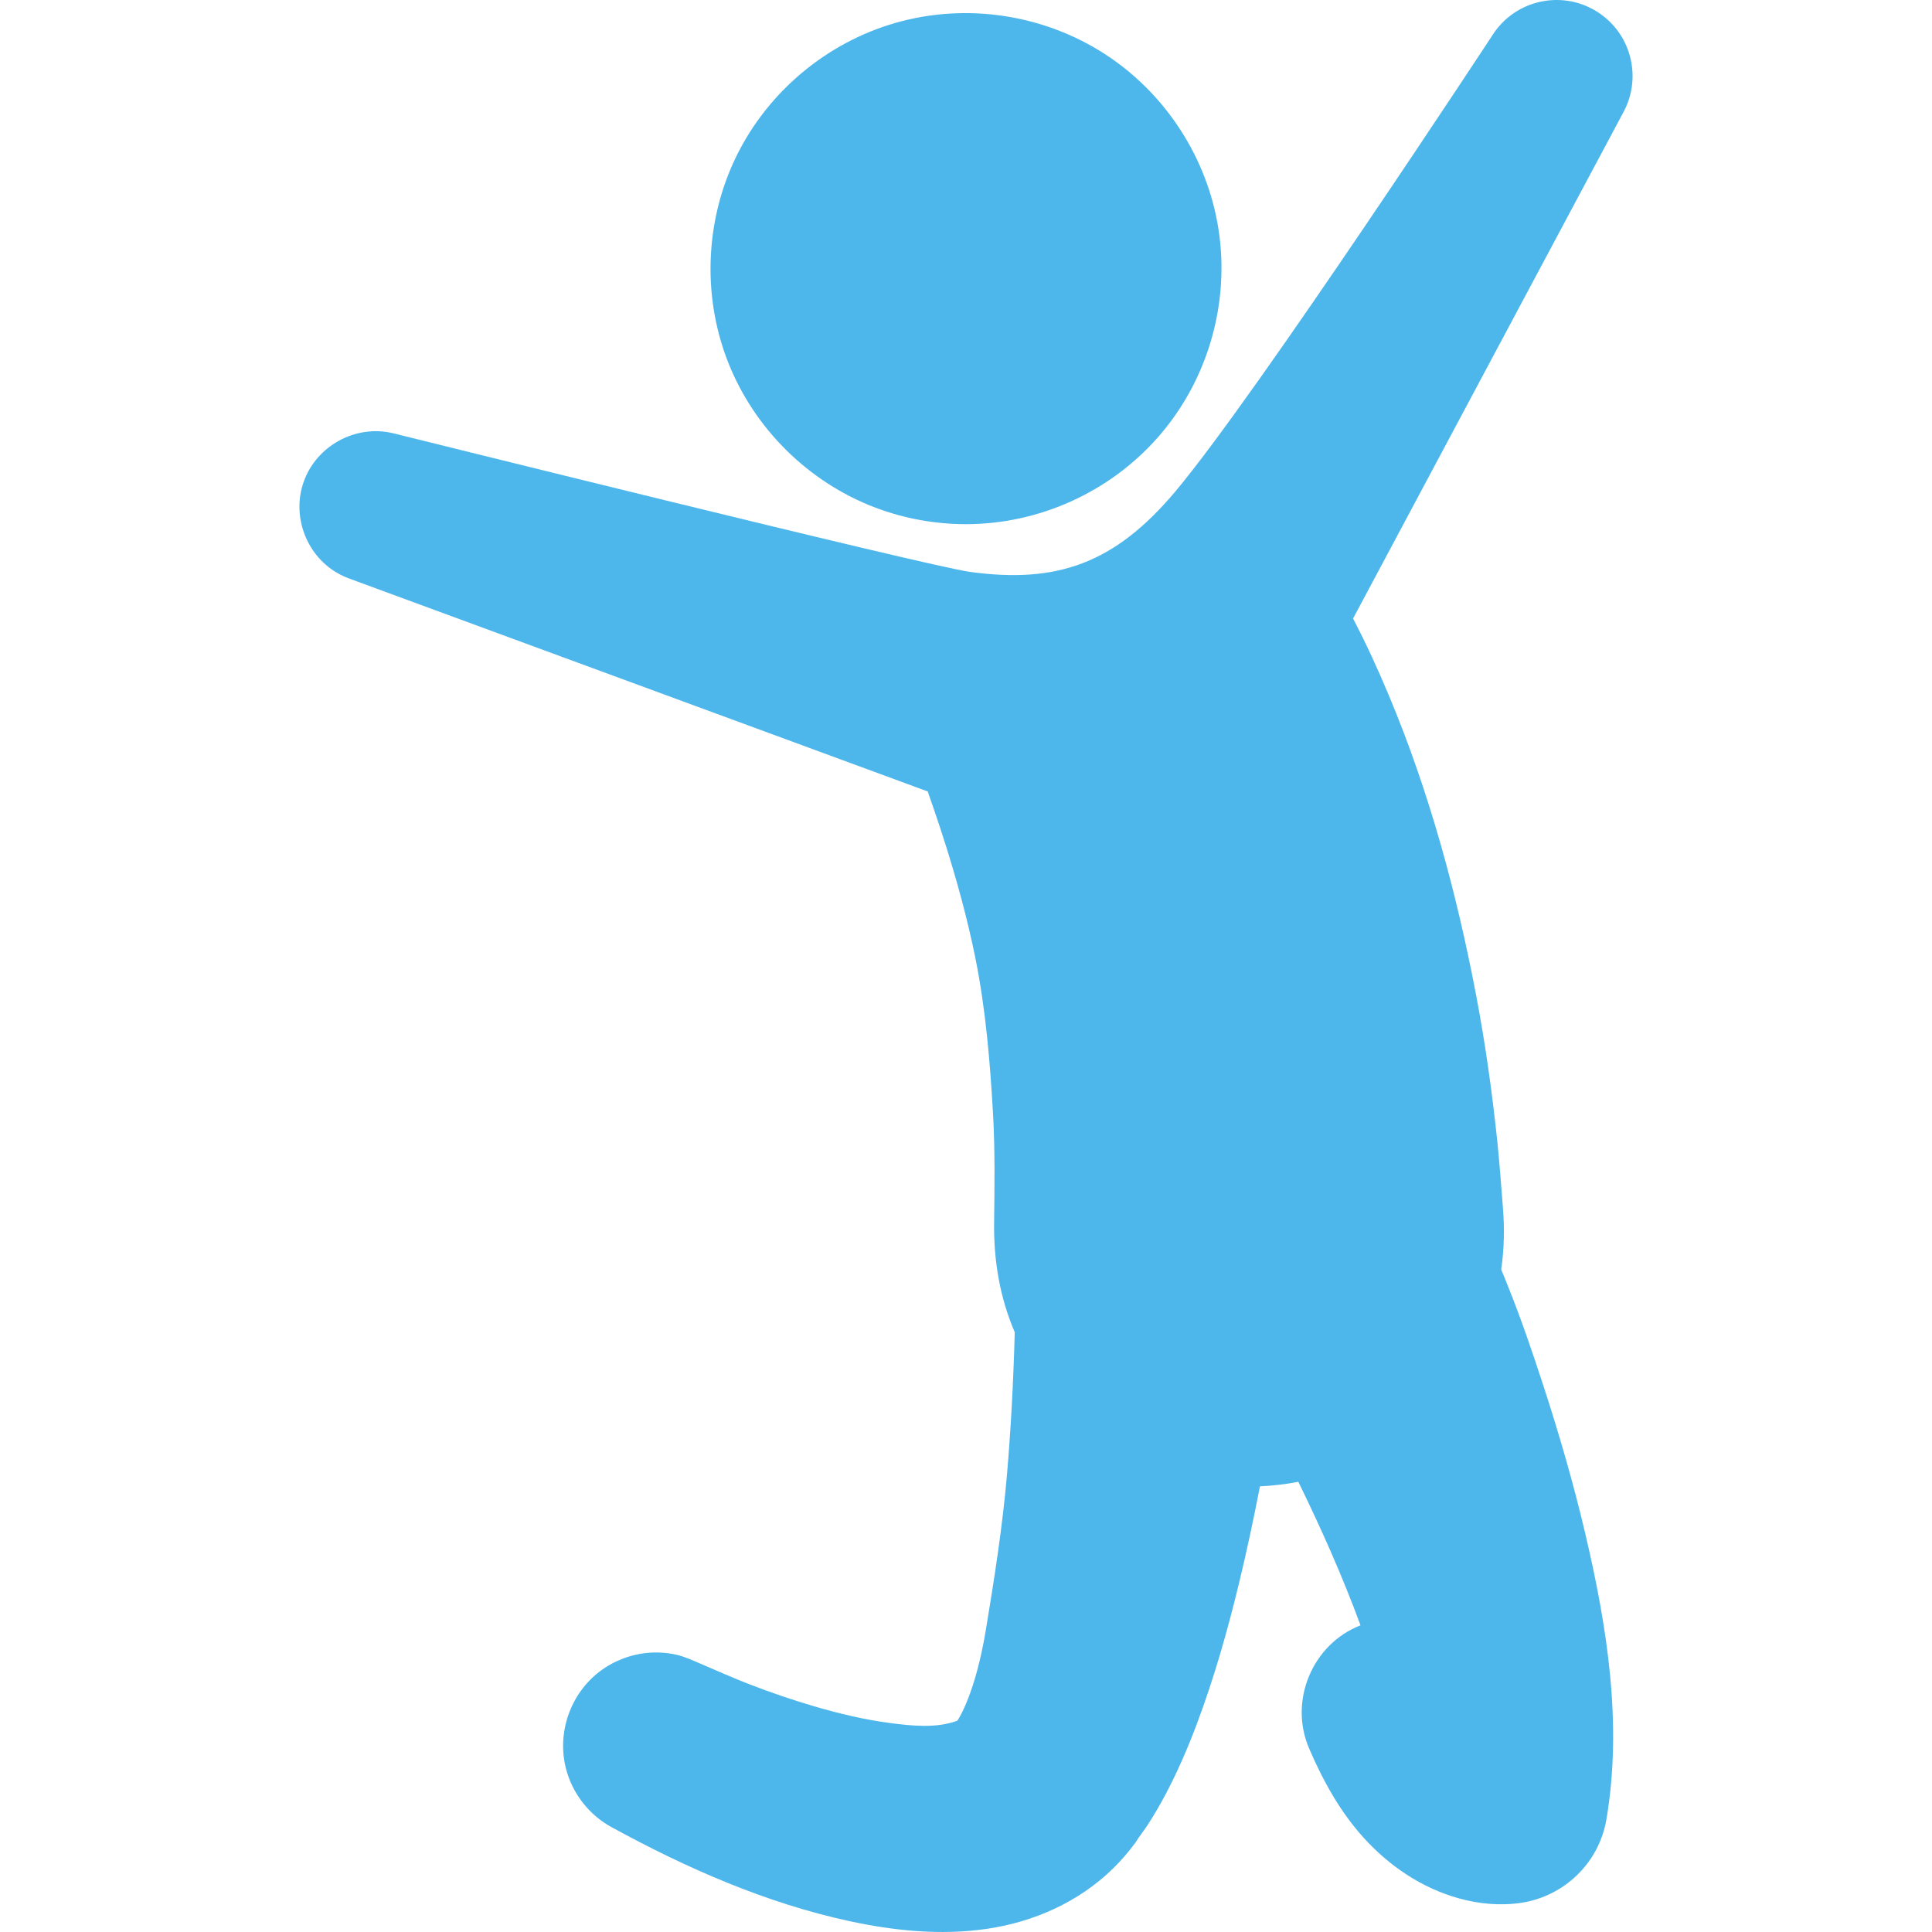
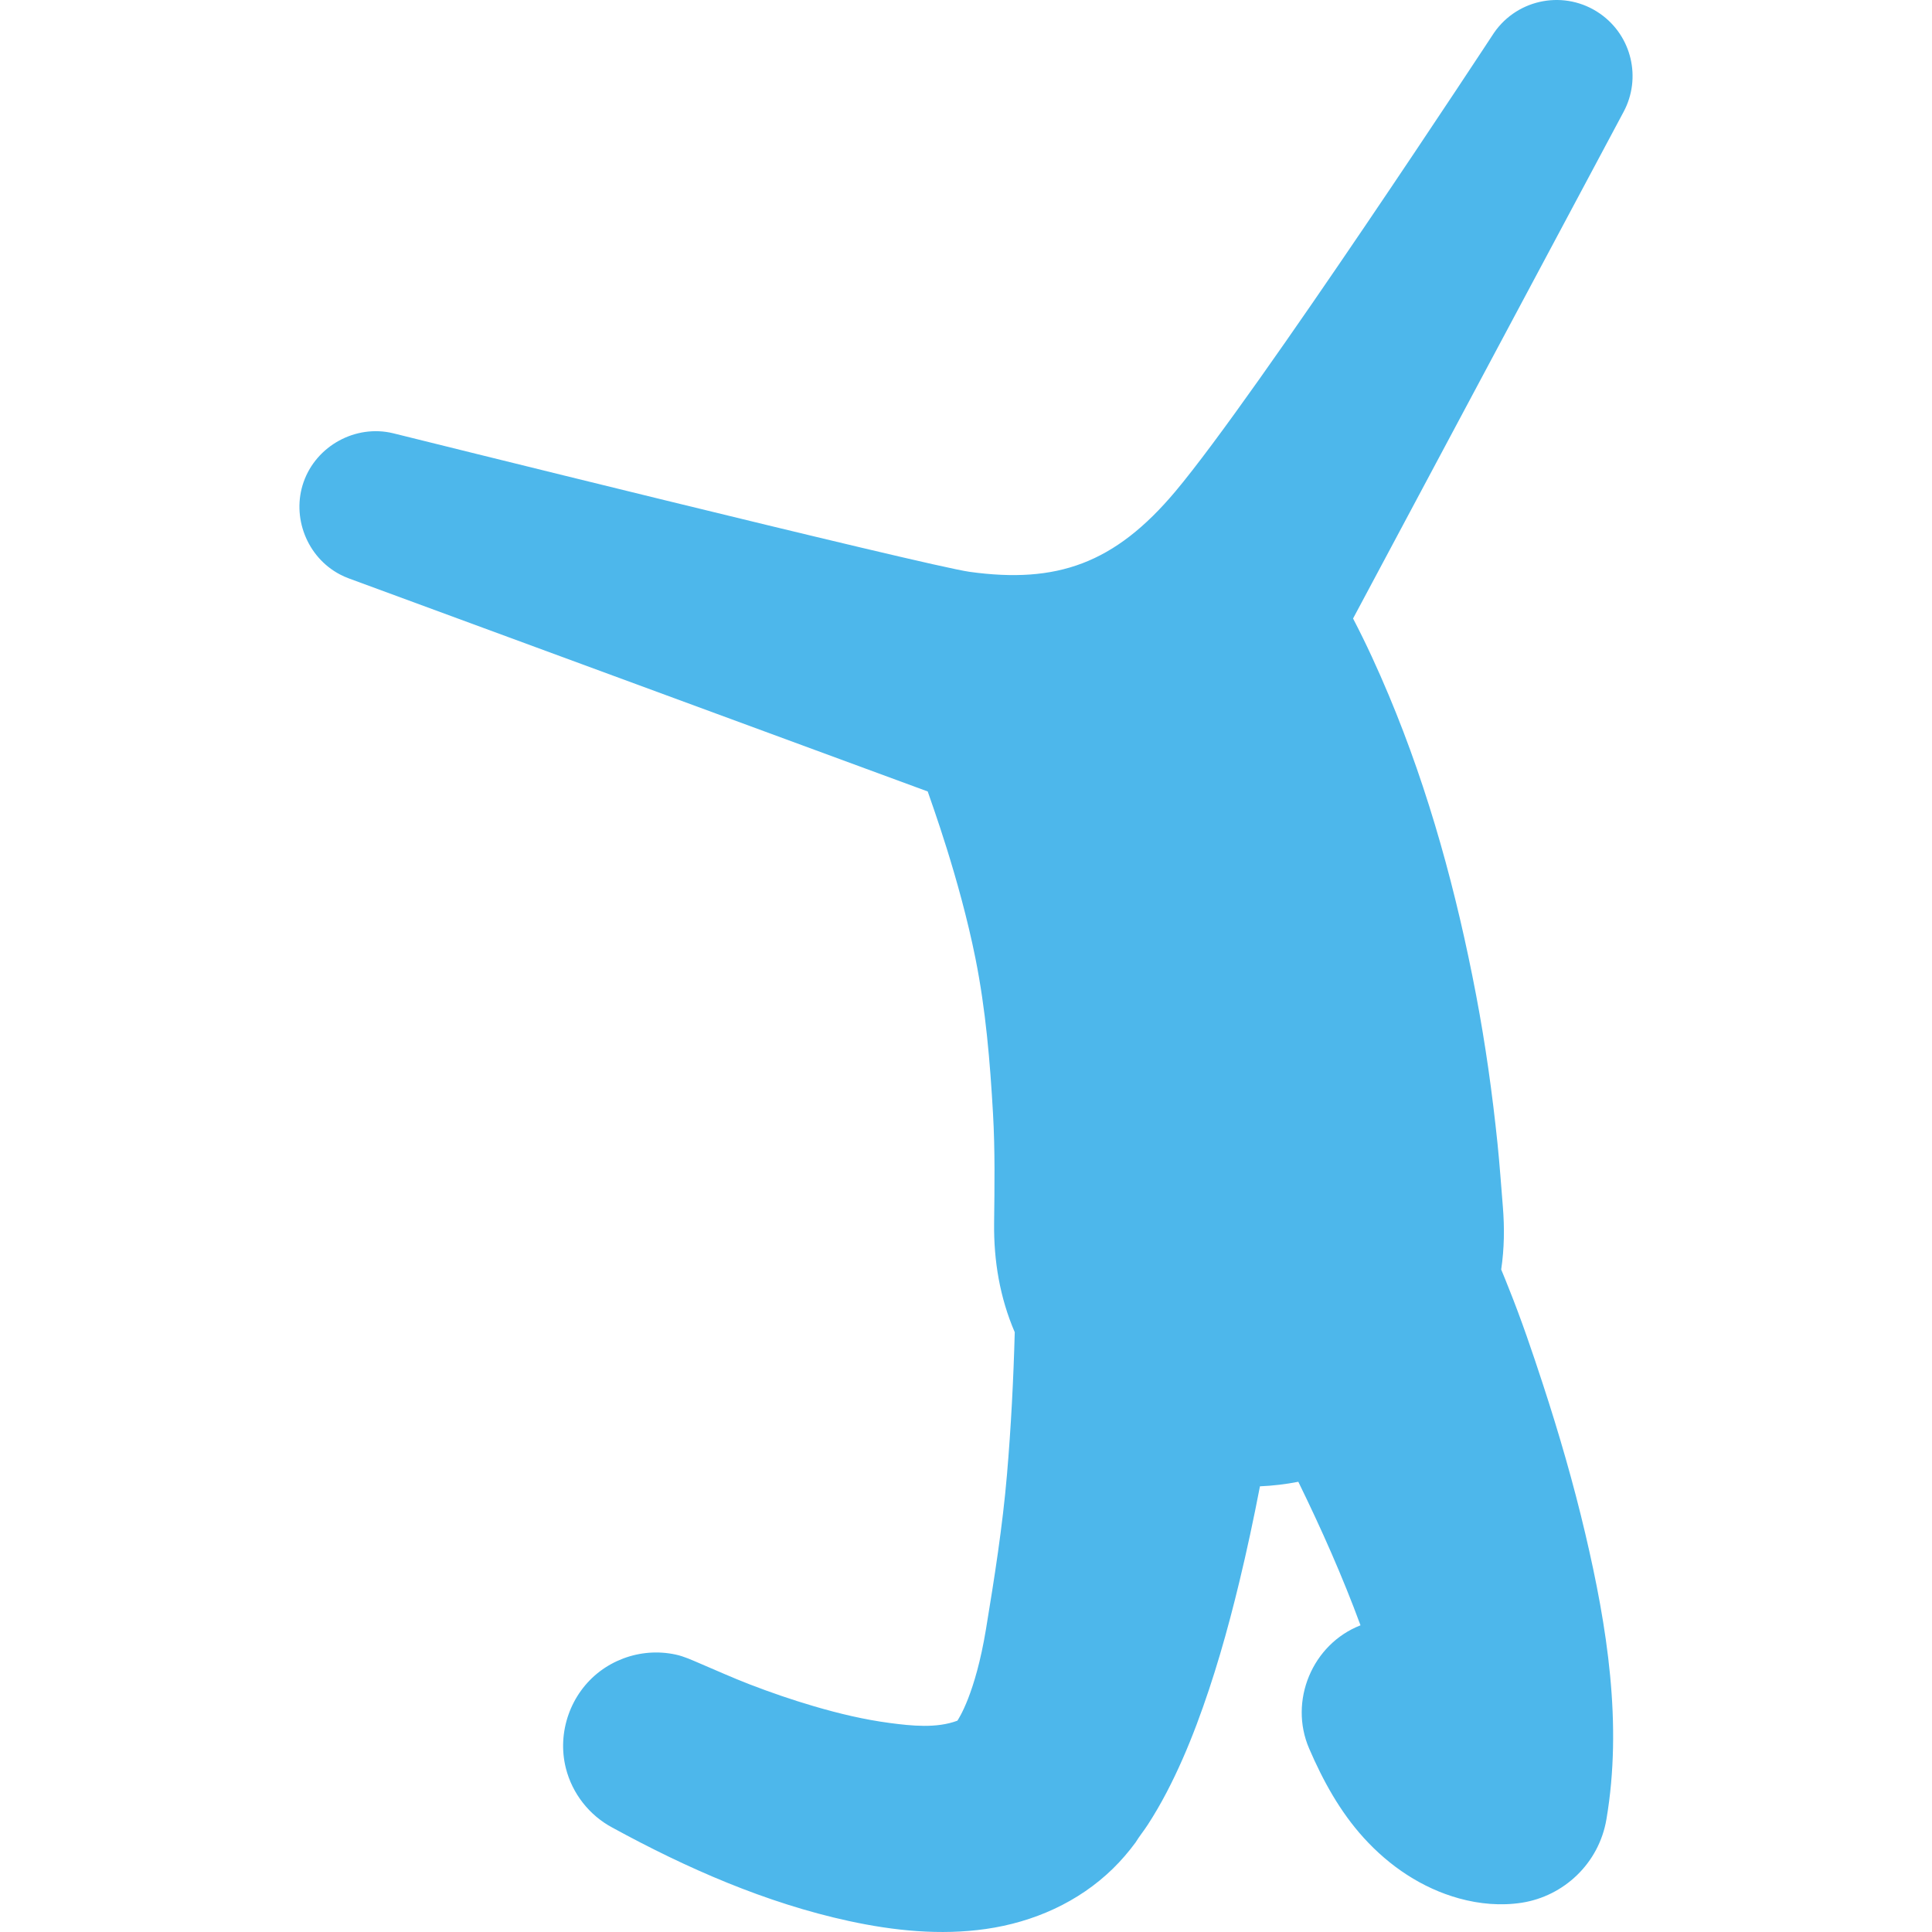
<svg xmlns="http://www.w3.org/2000/svg" version="1.1" id="Capa_1" x="0px" y="0px" width="128px" height="128px" viewBox="0 0 478.646 478.646" style="enable-background:new 0 0 478.646 478.646;" xml:space="preserve">
  <g>
    <g>
-       <path d="M239.318,129.859c18.002,0,35.423-7.846,47.369-21.311c12.062-13.593,17.723-32.048,15.43-50.071    c-2.248-17.677-12.144-33.861-26.781-44.006c-14.995-10.394-34.183-13.792-51.85-9.244c-17.153,4.415-31.95,16.163-40.21,31.822    c-8.522,16.159-9.584,35.729-2.879,52.723c6.488,16.441,19.916,29.702,36.439,35.979    C224.002,128.474,231.653,129.859,239.318,129.859z" fill="#4db7eb" />
      <path d="M396.377,3.368c-8.543-5.935-20.276-3.821-26.213,4.721c0,0-58.797,89.646-78.961,113.653    c-15.046,17.913-29.379,22.915-50.979,19.929c-10.667-1.475-142.831-34.333-142.831-34.333c-9.274-2.24-19.01,3.081-22.171,12.073    c-3.052,8.68,0.821,18.597,8.966,22.89c0.742,0.391,1.511,0.732,2.298,1.022l143.352,52.762    c0.816,2.469,7.846,21.487,11.833,41.393c2.538,12.663,3.614,25.566,4.345,38.447c0.515,9.032,0.375,18.069,0.271,27.109    c-0.107,9.317,1.421,18.433,5.113,27.023c-0.316,11.767-0.925,23.531-1.925,35.261c-1.095,12.834-3.107,25.591-5.204,38.309    c-2.65,16.069-6.804,22.246-7.083,22.665c-5.144,1.946-11.37,1.279-16.696,0.58c-6.363-0.835-12.632-2.338-18.786-4.14    c-5.408-1.584-10.743-3.417-16-5.444c-4.18-1.612-8.248-3.452-12.368-5.201c-1.917-0.813-3.822-1.714-5.931-2.171    c-2.166-0.47-4.398-0.622-6.608-0.453c-4.376,0.335-8.627,1.935-12.134,4.572c-7.324,5.512-10.712,15.145-8.477,24.025    c1.583,6.286,5.82,11.695,11.546,14.734c18.377,10.05,38.03,18.672,58.566,23.128c11.119,2.412,22.655,3.601,33.977,1.973    c11.763-1.69,22.945-6.623,31.485-14.993c2.037-1.996,3.917-4.192,5.608-6.491c0,0.007-0.004,0.014-0.012,0.02    c-0.021,0.029-0.044,0.061-0.064,0.093c0.928-1.544,2.104-2.964,3.082-4.479c1.666-2.574,3.203-5.23,4.625-7.947    c2.847-5.436,5.281-11.085,7.445-16.823c4.344-11.519,7.706-23.4,10.591-35.36c1.895-7.852,3.583-15.753,5.111-23.684    c3.197-0.14,6.364-0.512,9.504-1.126c5.679,11.608,10.942,23.428,15.409,35.56c-11.96,4.665-17.812,18.745-12.727,30.529    c3.441,7.979,7.622,15.603,13.492,22.085c6.381,7.046,14.46,12.516,23.684,15.054c5.044,1.39,10.34,1.857,15.518,1.06    c10.4-1.632,19.107-9.728,20.96-20.681c4.004-23.586,0.181-47.695-5.239-70.752c-2.937-12.491-6.513-24.835-10.503-37.028    c-2.612-7.984-5.317-15.978-8.453-23.775c-0.622-1.547-1.216-3.106-1.878-4.638c0.774-5.185,0.839-10.385,0.409-15.602    c-0.43-5.215-0.787-10.444-1.325-15.649c-1.272-12.316-2.989-24.617-5.307-36.781c-4.83-25.334-11.619-50.367-21.603-74.186    c-2.712-6.47-5.625-12.848-8.872-19.067l67.023-125.525C406.696,19.392,404.308,8.879,396.377,3.368    C387.834-2.567,404.308,8.879,396.377,3.368z" fill="#4db7eb" />
    </g>
  </g>
  <g>
</g>
  <g>
</g>
  <g>
</g>
  <g>
</g>
  <g>
</g>
  <g>
</g>
  <g>
</g>
  <g>
</g>
  <g>
</g>
  <g>
</g>
  <g>
</g>
  <g>
</g>
  <g>
</g>
  <g>
</g>
  <g>
</g>
</svg>